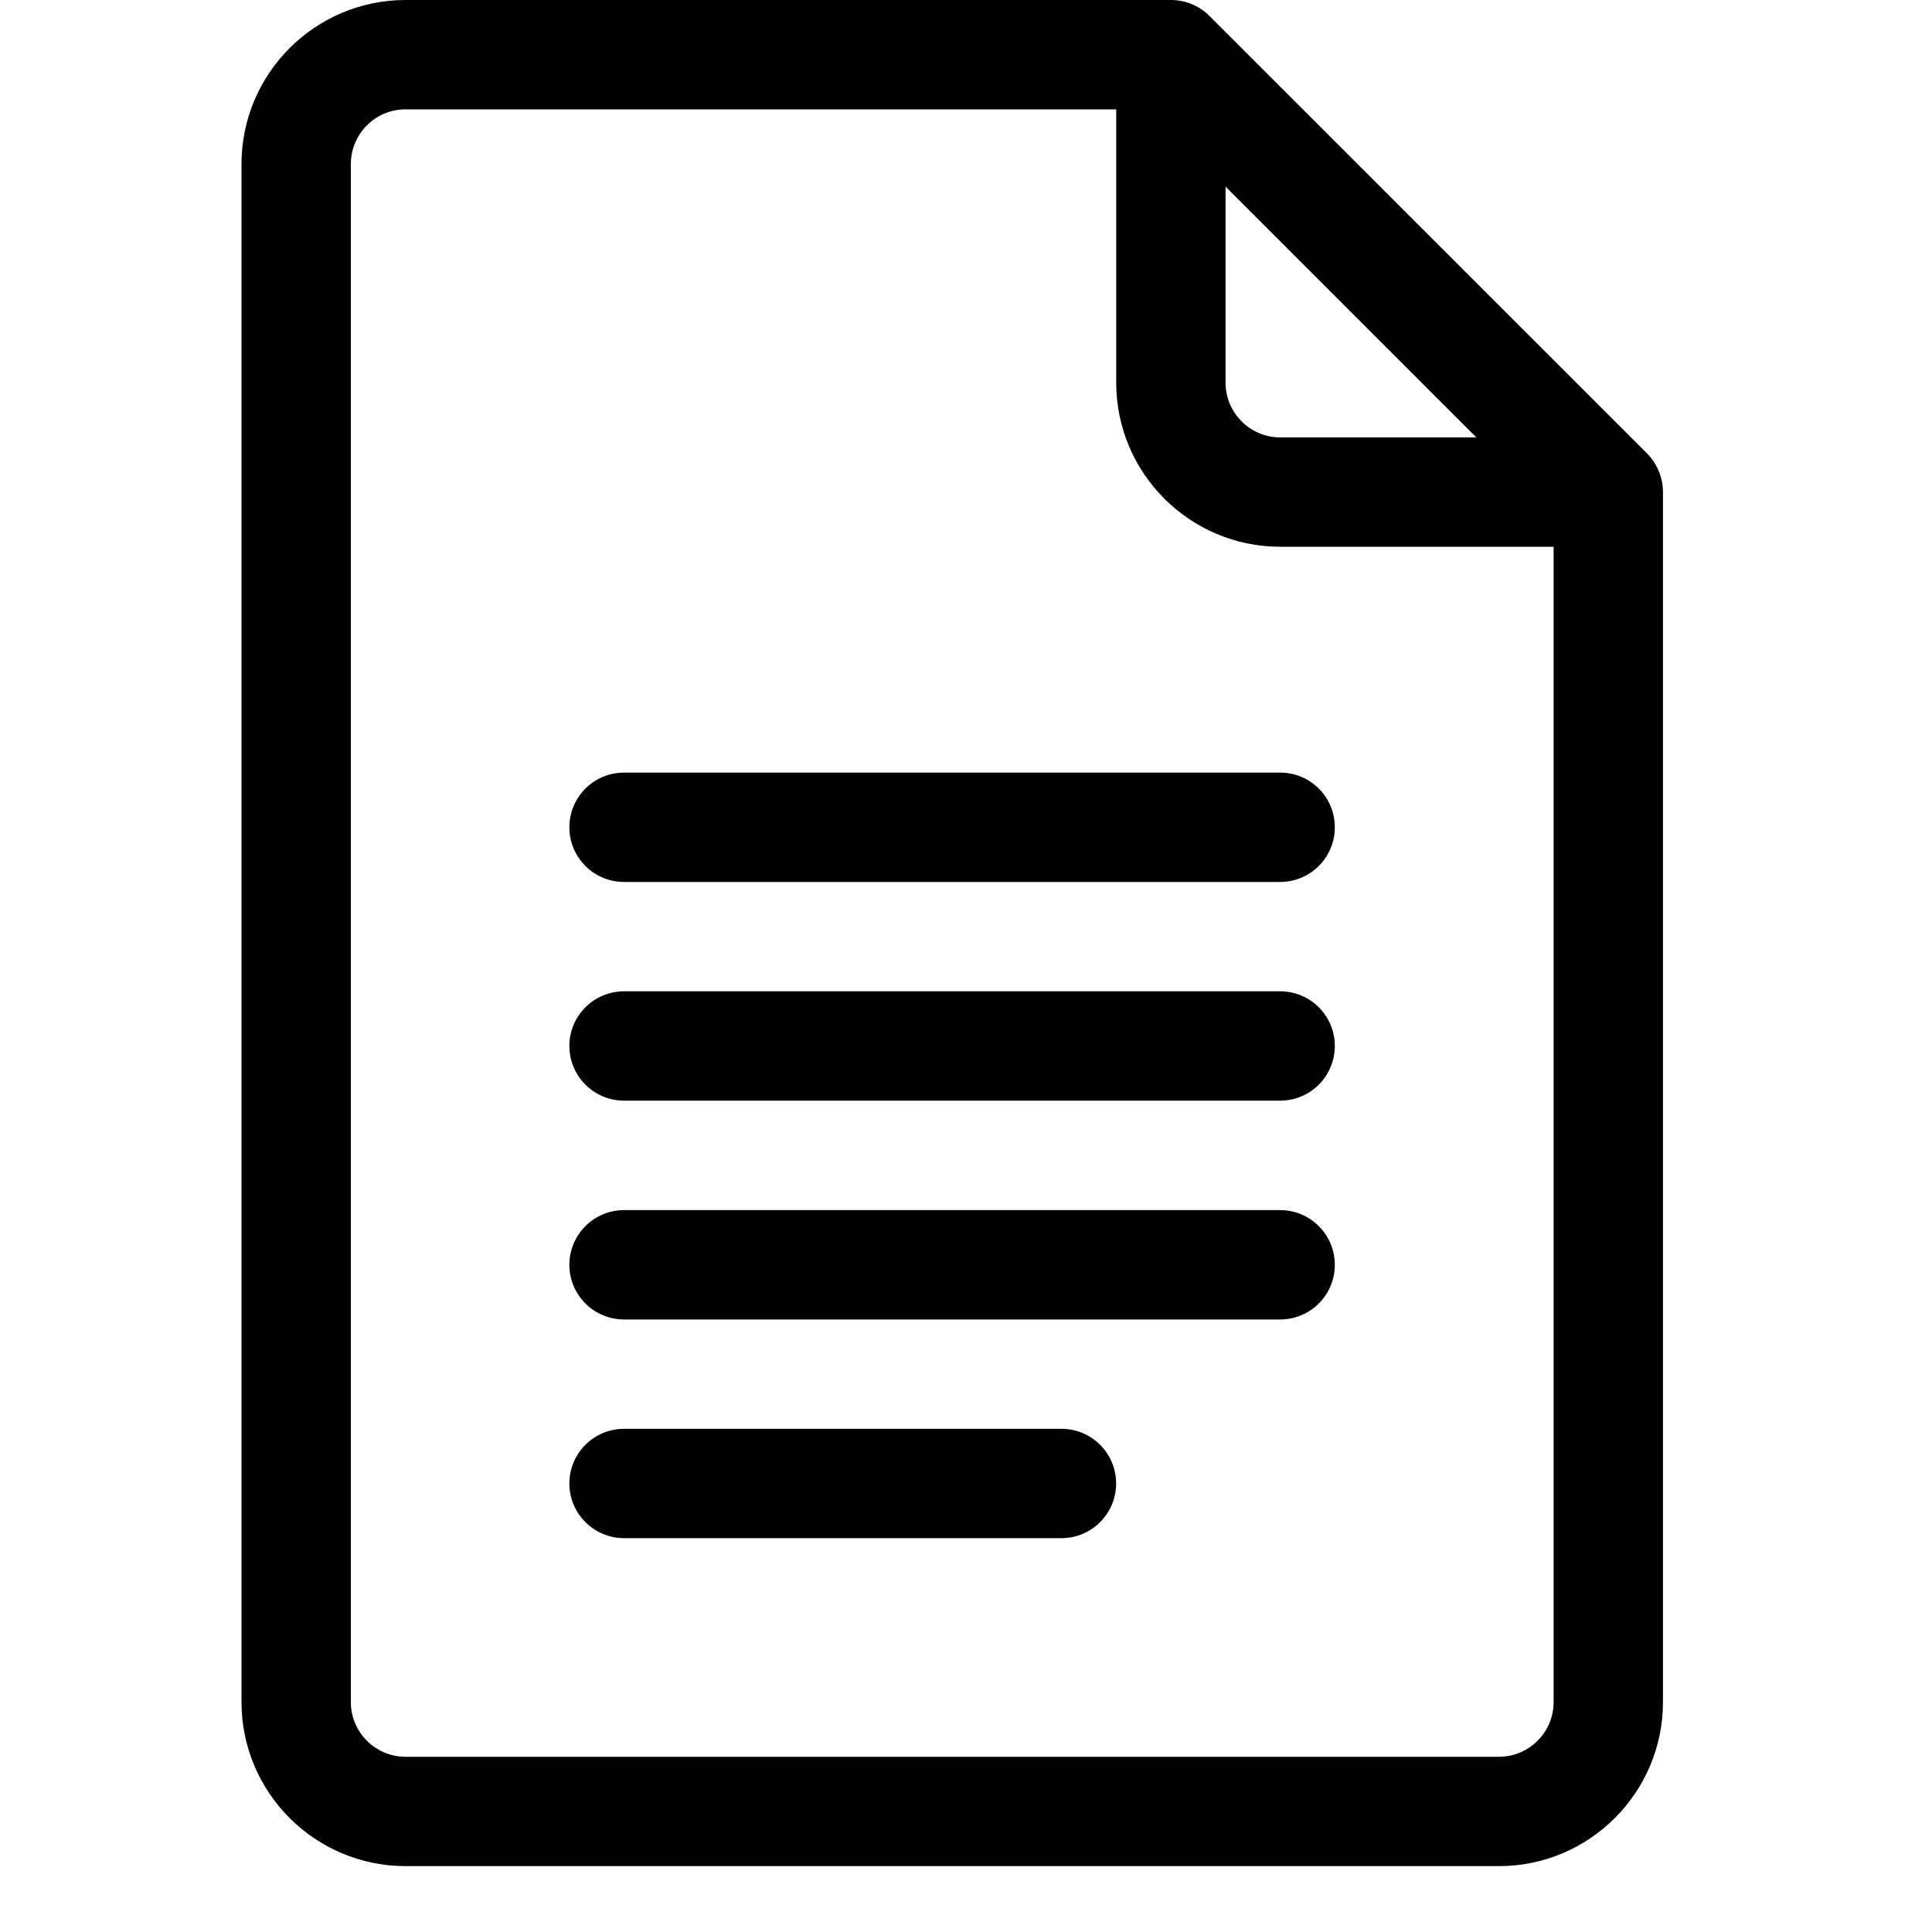
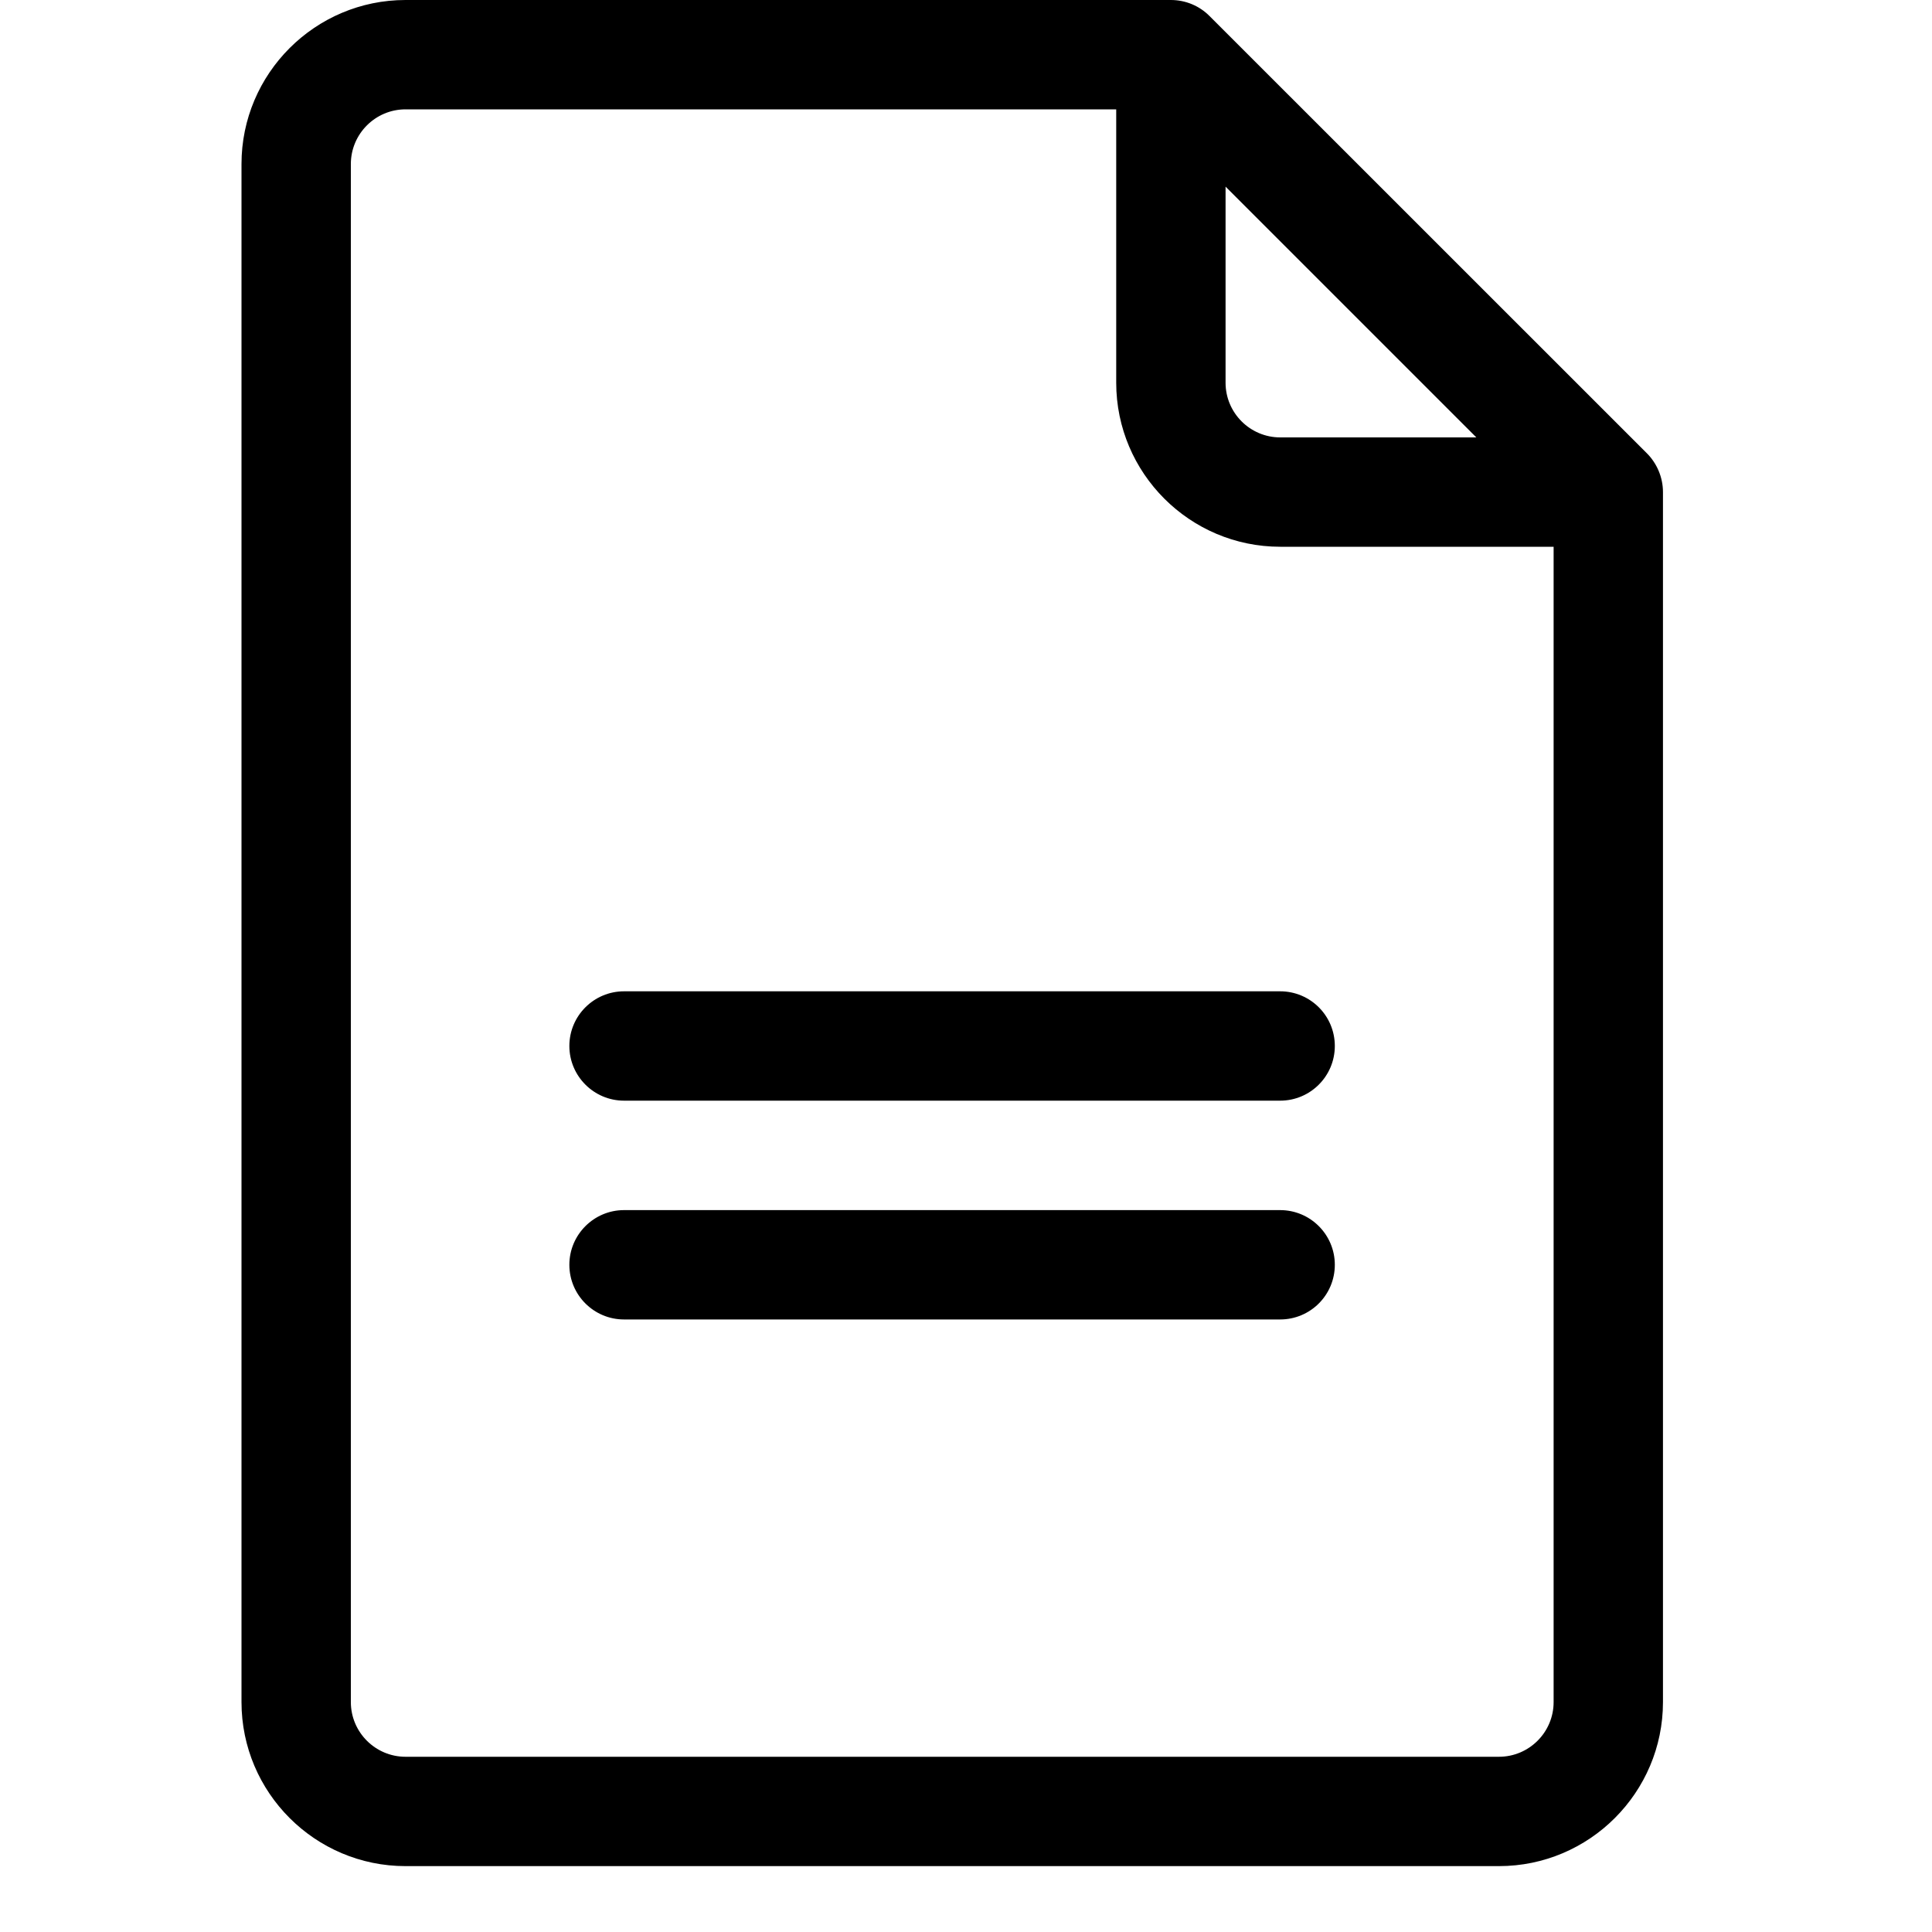
<svg xmlns="http://www.w3.org/2000/svg" width="20" height="20" viewBox="0 0 20 20" fill="none">
  <path d="M 17.049 4.693 L 12.521 0.166 C 12.416 0.06 12.272 0 12.121 0 H 4.198 C 3.262 0 2.5 0.762 2.5 1.698 V 17.62 C 2.5 18.556 3.262 19.318 4.198 19.318 H 15.517 C 16.453 19.318 17.215 18.556 17.215 17.62 V 5.094 C 17.215 4.939 17.15 4.794 17.049 4.693 Z M 12.687 1.932 L 15.283 4.528 H 13.253 C 12.941 4.528 12.687 4.274 12.687 3.962 V 1.932 Z M 15.517 18.186 H 4.198 C 3.886 18.186 3.632 17.932 3.632 17.62 V 1.698 C 3.632 1.386 3.886 1.132 4.198 1.132 H 11.555 V 3.962 C 11.555 4.898 12.317 5.66 13.253 5.66 H 16.083 V 17.62 C 16.083 17.932 15.829 18.186 15.517 18.186 Z" fill="black" />
-   <path d="M 13.252 7.998 H 6.46 C 6.148 7.998 5.894 8.251 5.894 8.564 C 5.894 8.877 6.148 9.13 6.46 9.13 H 13.252 C 13.565 9.13 13.818 8.877 13.818 8.564 C 13.818 8.251 13.565 7.998 13.252 7.998 Z" fill="black" />
  <path d="M 13.252 10.262 H 6.46 C 6.148 10.262 5.894 10.515 5.894 10.828 C 5.894 11.14 6.148 11.394 6.46 11.394 H 13.252 C 13.565 11.394 13.818 11.14 13.818 10.828 C 13.818 10.515 13.565 10.262 13.252 10.262 Z" fill="black" />
  <path d="M 13.252 12.527 H 6.46 C 6.148 12.527 5.894 12.781 5.894 13.093 C 5.894 13.406 6.148 13.659 6.46 13.659 H 13.252 C 13.565 13.659 13.818 13.406 13.818 13.093 C 13.818 12.781 13.565 12.527 13.252 12.527 Z" fill="black" />
-   <path d="M 10.988 14.791 H 6.46 C 6.148 14.791 5.894 15.044 5.894 15.357 C 5.894 15.669 6.148 15.923 6.46 15.923 H 10.988 C 11.301 15.923 11.554 15.669 11.554 15.357 C 11.554 15.044 11.301 14.791 10.988 14.791 Z" fill="black" />
</svg>